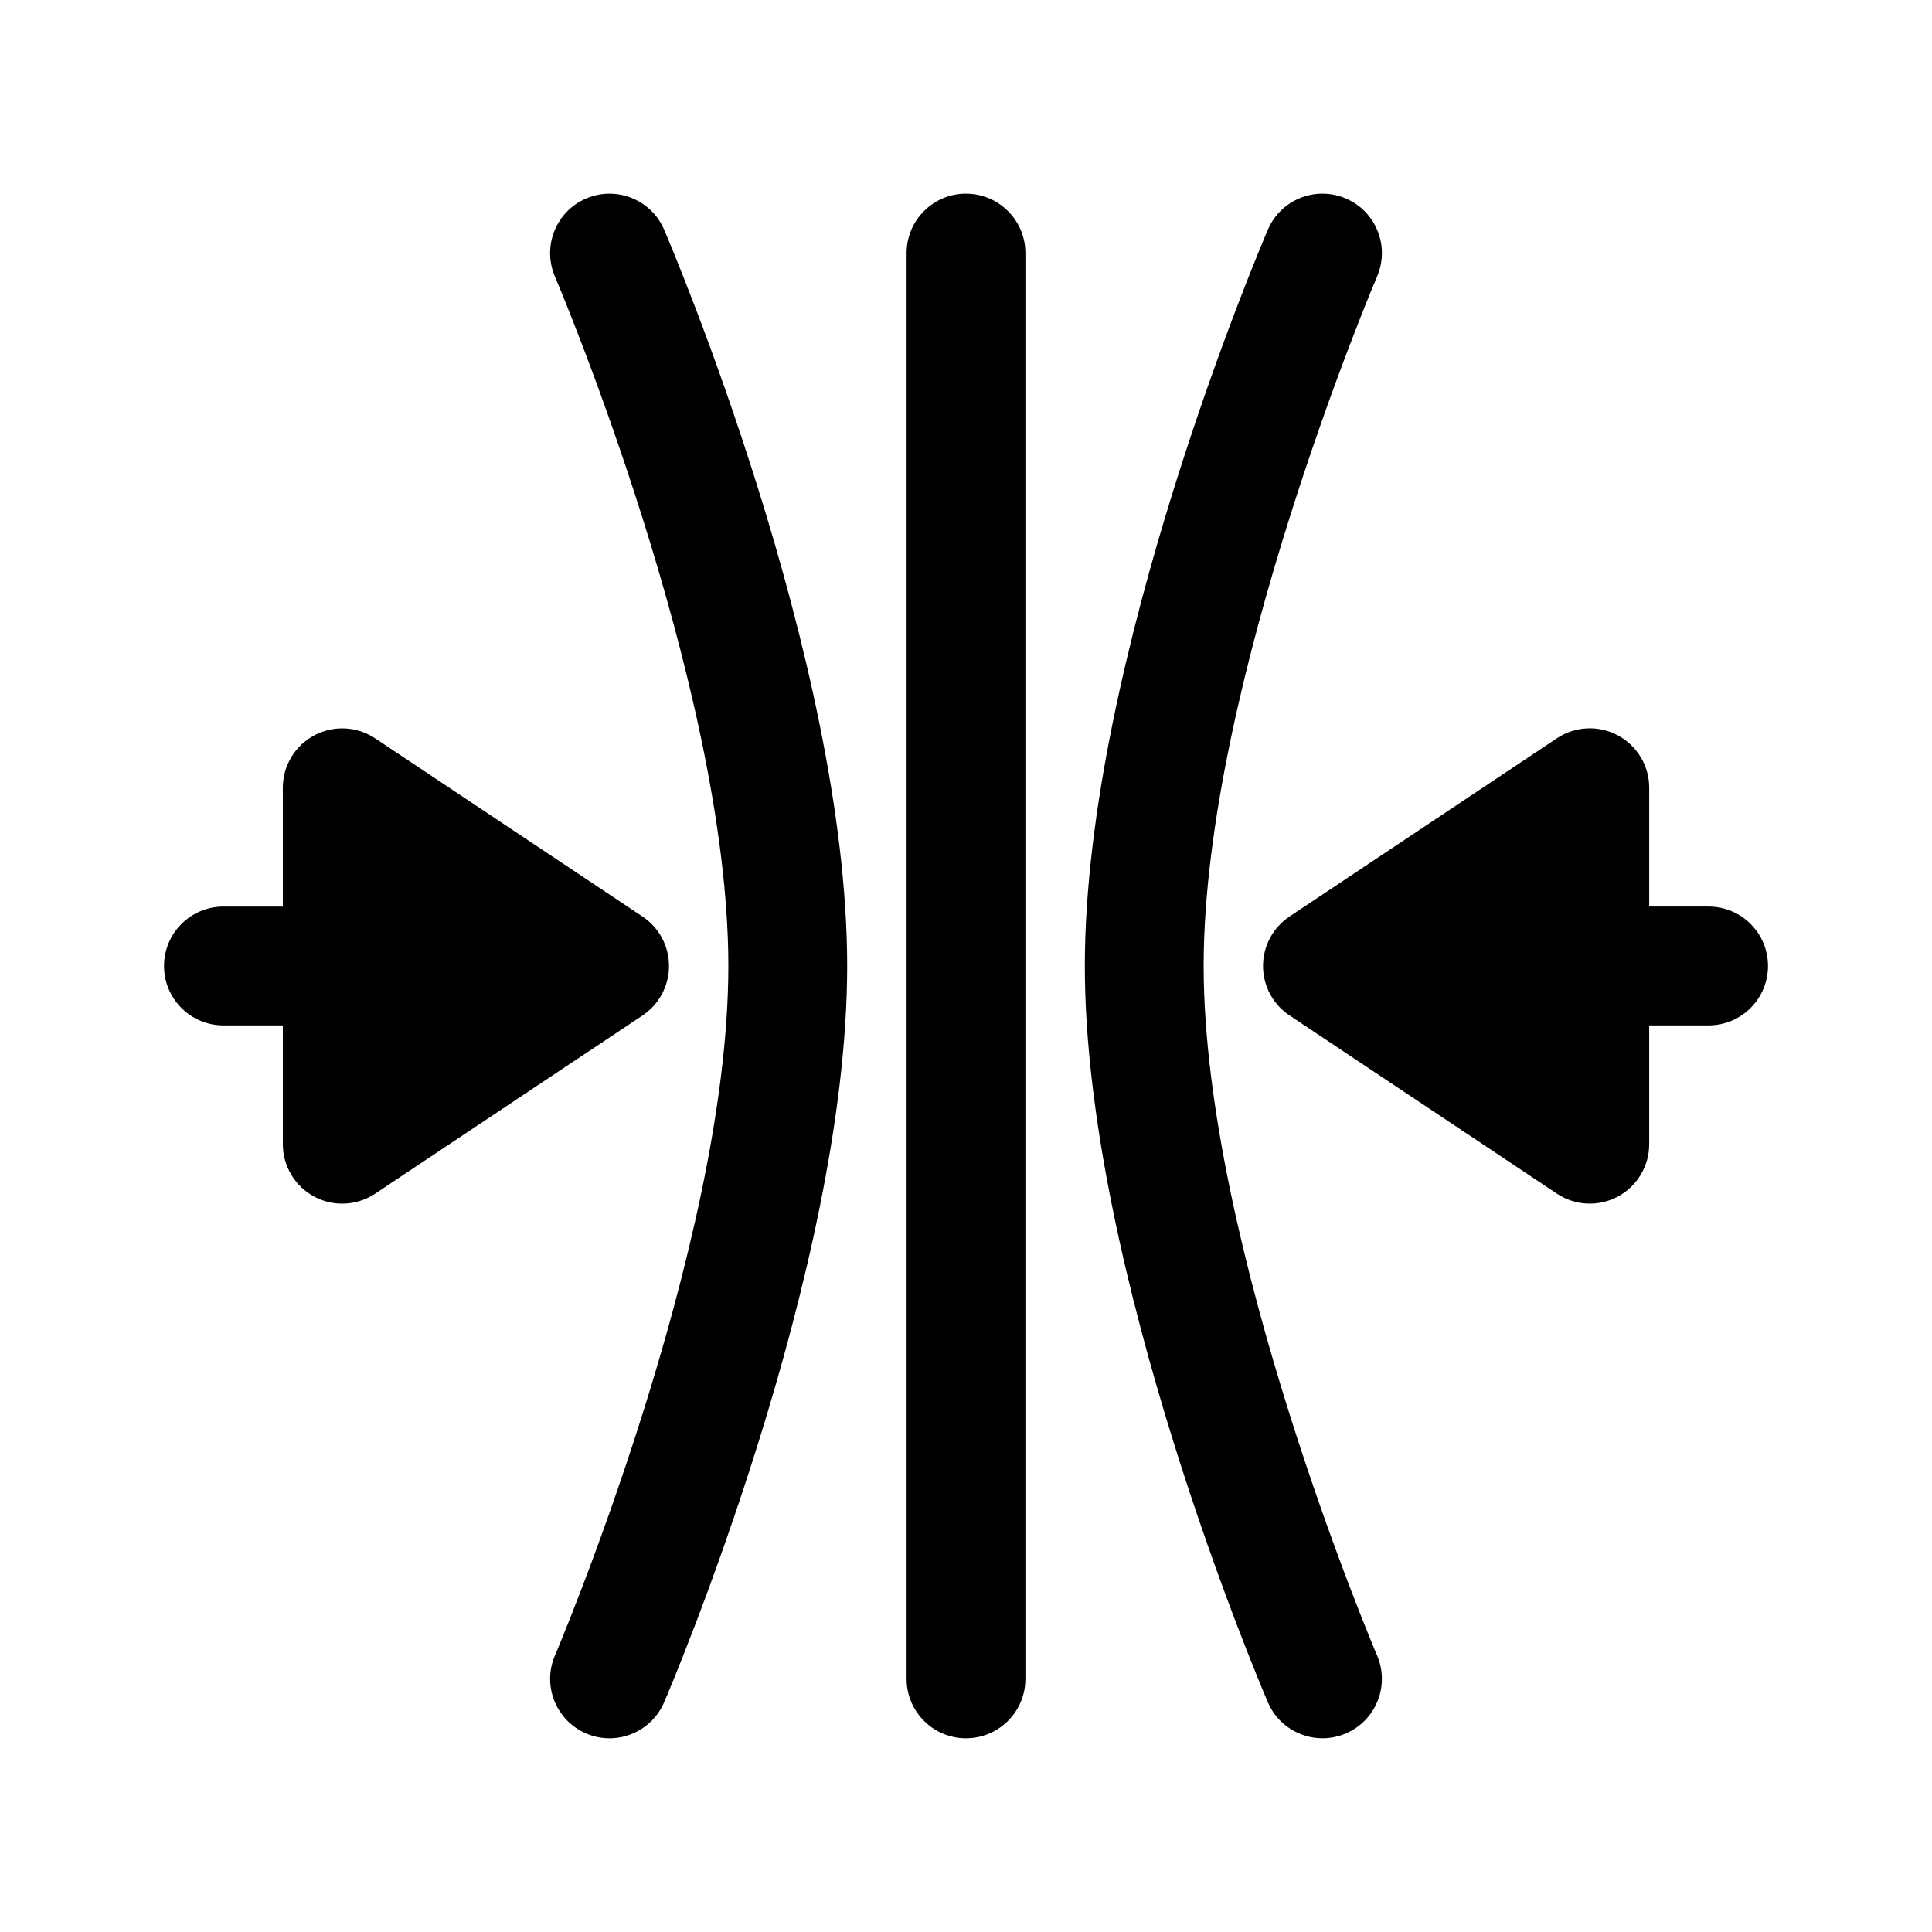
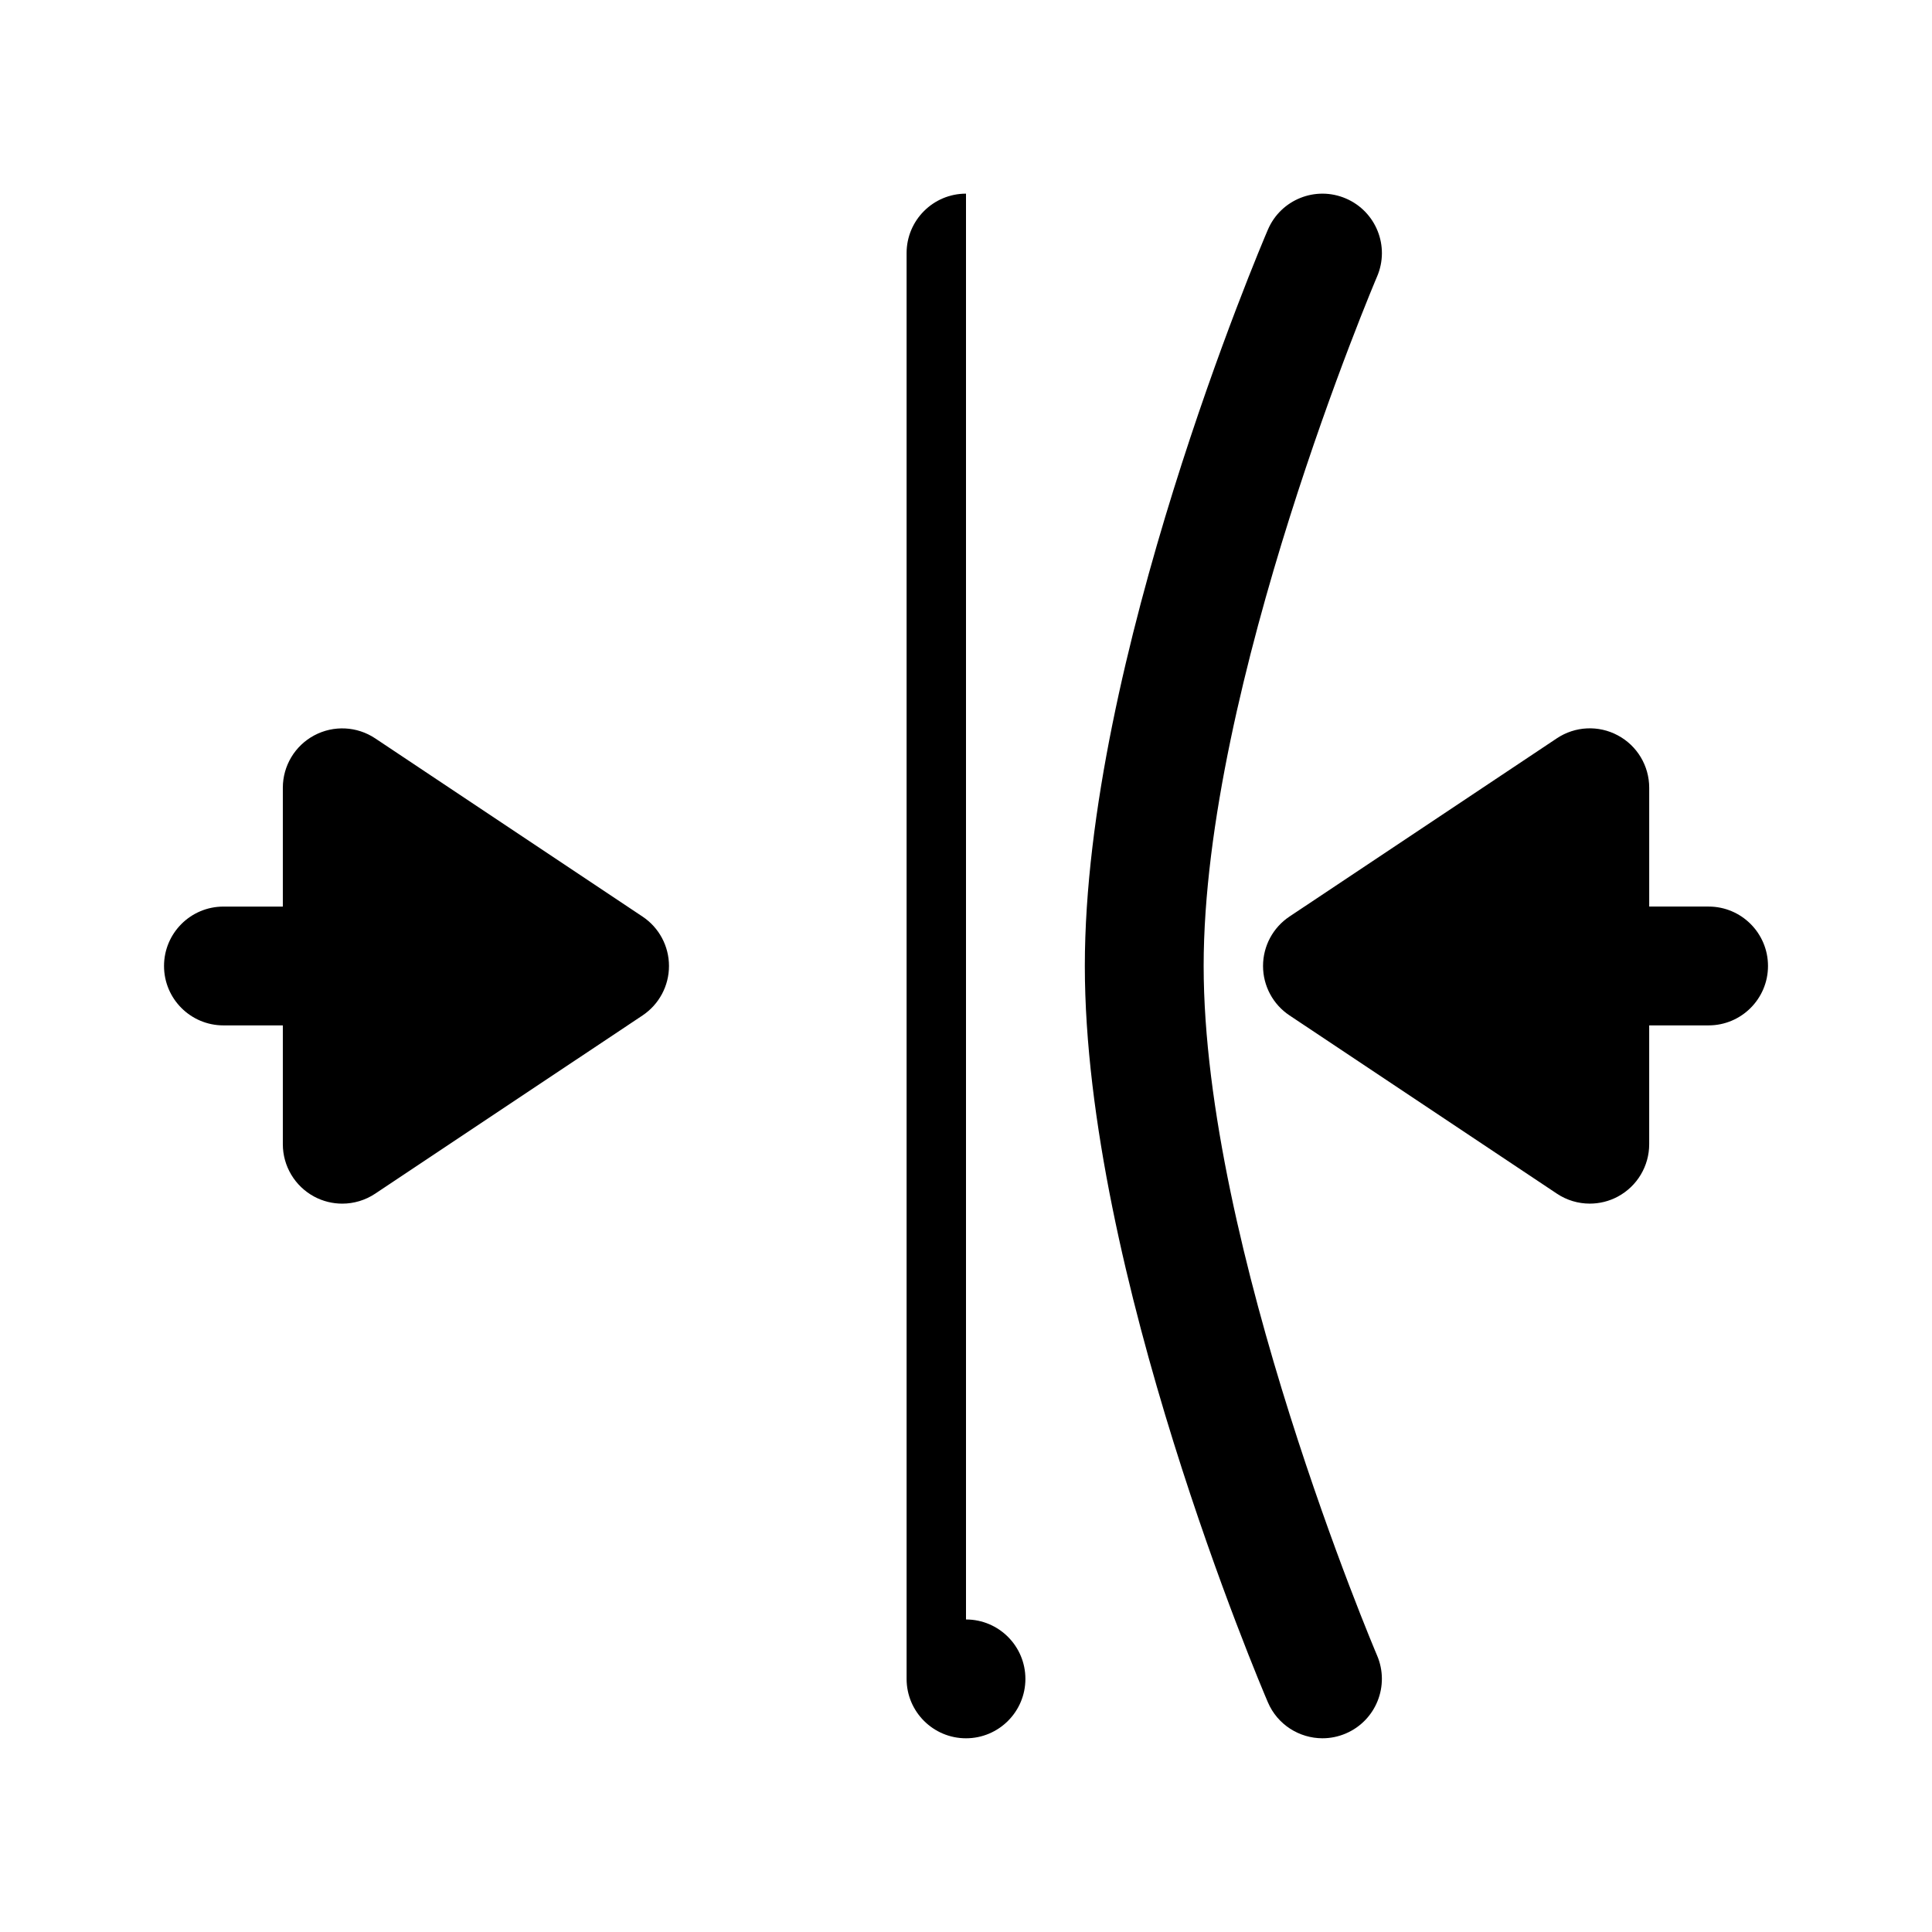
<svg xmlns="http://www.w3.org/2000/svg" fill="#000000" width="800px" height="800px" version="1.1" viewBox="144 144 512 512">
  <g>
    <path d="m596.8 384.25h-15.742v-31.488c0-5.809-3.195-11.148-8.32-13.879-5.102-2.746-11.328-2.449-16.16 0.781l-70.848 47.23c-4.383 2.922-7.012 7.832-7.012 13.102 0 5.266 2.629 10.18 7.016 13.098l70.848 47.23c2.637 1.766 5.676 2.648 8.73 2.648 2.543 0 5.102-0.613 7.422-1.859 5.125-2.746 8.32-8.086 8.32-13.887v-31.488h15.742c8.691 0 15.742-7.055 15.742-15.742 0.004-8.691-7.051-15.746-15.738-15.746z" />
-     <path d="m400 195.32c-8.691 0-15.742 7.055-15.742 15.742v377.86c0 8.691 7.055 15.742 15.742 15.742 8.691 0 15.742-7.055 15.742-15.742v-377.85c0-8.691-7.055-15.746-15.742-15.746z" />
+     <path d="m400 195.32c-8.691 0-15.742 7.055-15.742 15.742v377.86c0 8.691 7.055 15.742 15.742 15.742 8.691 0 15.742-7.055 15.742-15.742c0-8.691-7.055-15.746-15.742-15.746z" />
    <path d="m321.29 400c0-5.266-2.629-10.18-7.016-13.098l-70.848-47.23c-4.824-3.219-11.035-3.519-16.16-0.781-5.117 2.731-8.312 8.066-8.312 13.875v31.488h-15.742c-8.691 0-15.742 7.055-15.742 15.742 0 8.691 7.055 15.742 15.742 15.742h15.742v31.488c0 5.801 3.195 11.141 8.312 13.887 2.332 1.246 4.883 1.863 7.434 1.863 3.055 0 6.102-0.891 8.73-2.644l70.848-47.23c4.383-2.926 7.012-7.836 7.012-13.102z" />
    <path d="m462.98 400c0-74.516 45.5-181.66 45.965-182.73 3.426-7.996-0.285-17.246-8.281-20.672-8.004-3.426-17.246 0.277-20.664 8.273-1.984 4.613-48.508 114.11-48.508 195.12s46.523 190.51 48.508 195.13c2.547 5.965 8.367 9.539 14.473 9.539 2.07 0 4.164-0.41 6.188-1.273 7.996-3.426 11.699-12.676 8.281-20.664-0.461-1.082-45.961-108.22-45.961-182.73z" />
-     <path d="m299.33 196.6c-7.988 3.426-11.691 12.676-8.273 20.672 0.465 1.07 45.965 108.21 45.965 182.73 0 74.516-45.5 181.66-45.957 182.73-3.426 7.988 0.285 17.238 8.273 20.664 2.016 0.863 4.117 1.273 6.188 1.273 6.109 0 11.918-3.574 14.477-9.539 1.984-4.625 48.508-114.12 48.508-195.13 0-81.02-46.523-190.51-48.508-195.13-3.426-7.992-12.676-11.684-20.672-8.266z" />
  </g>
</svg>